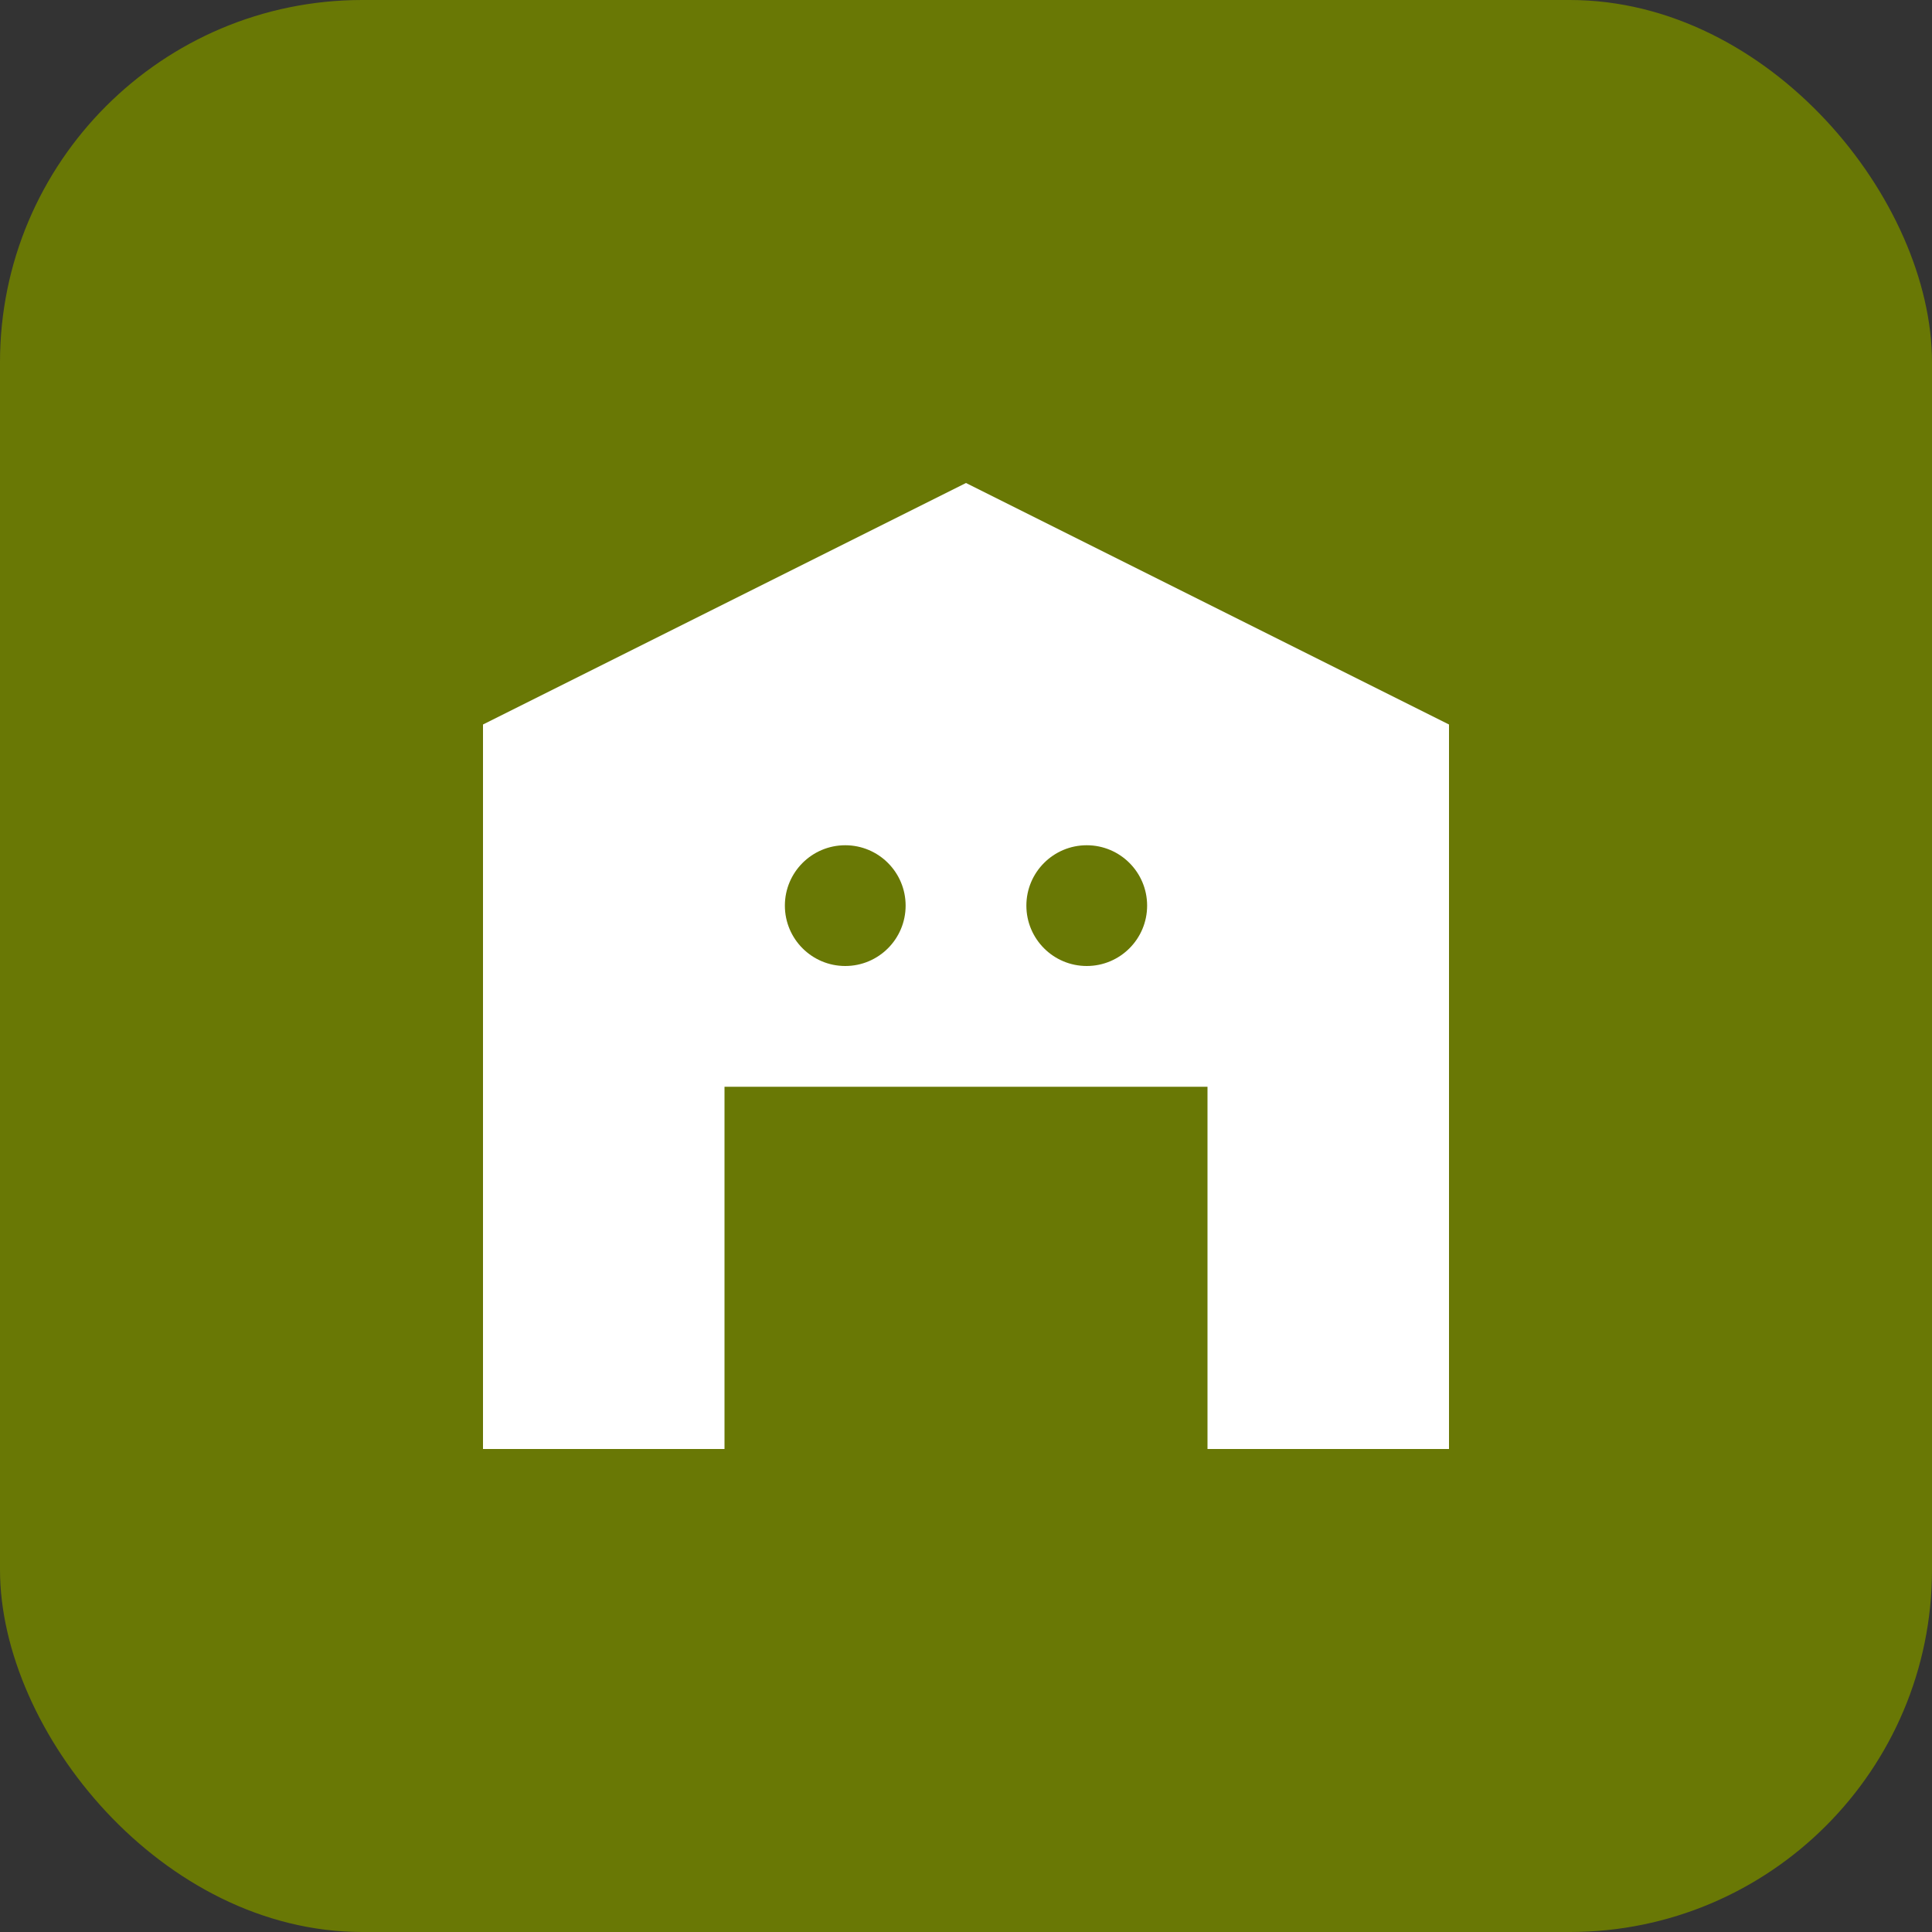
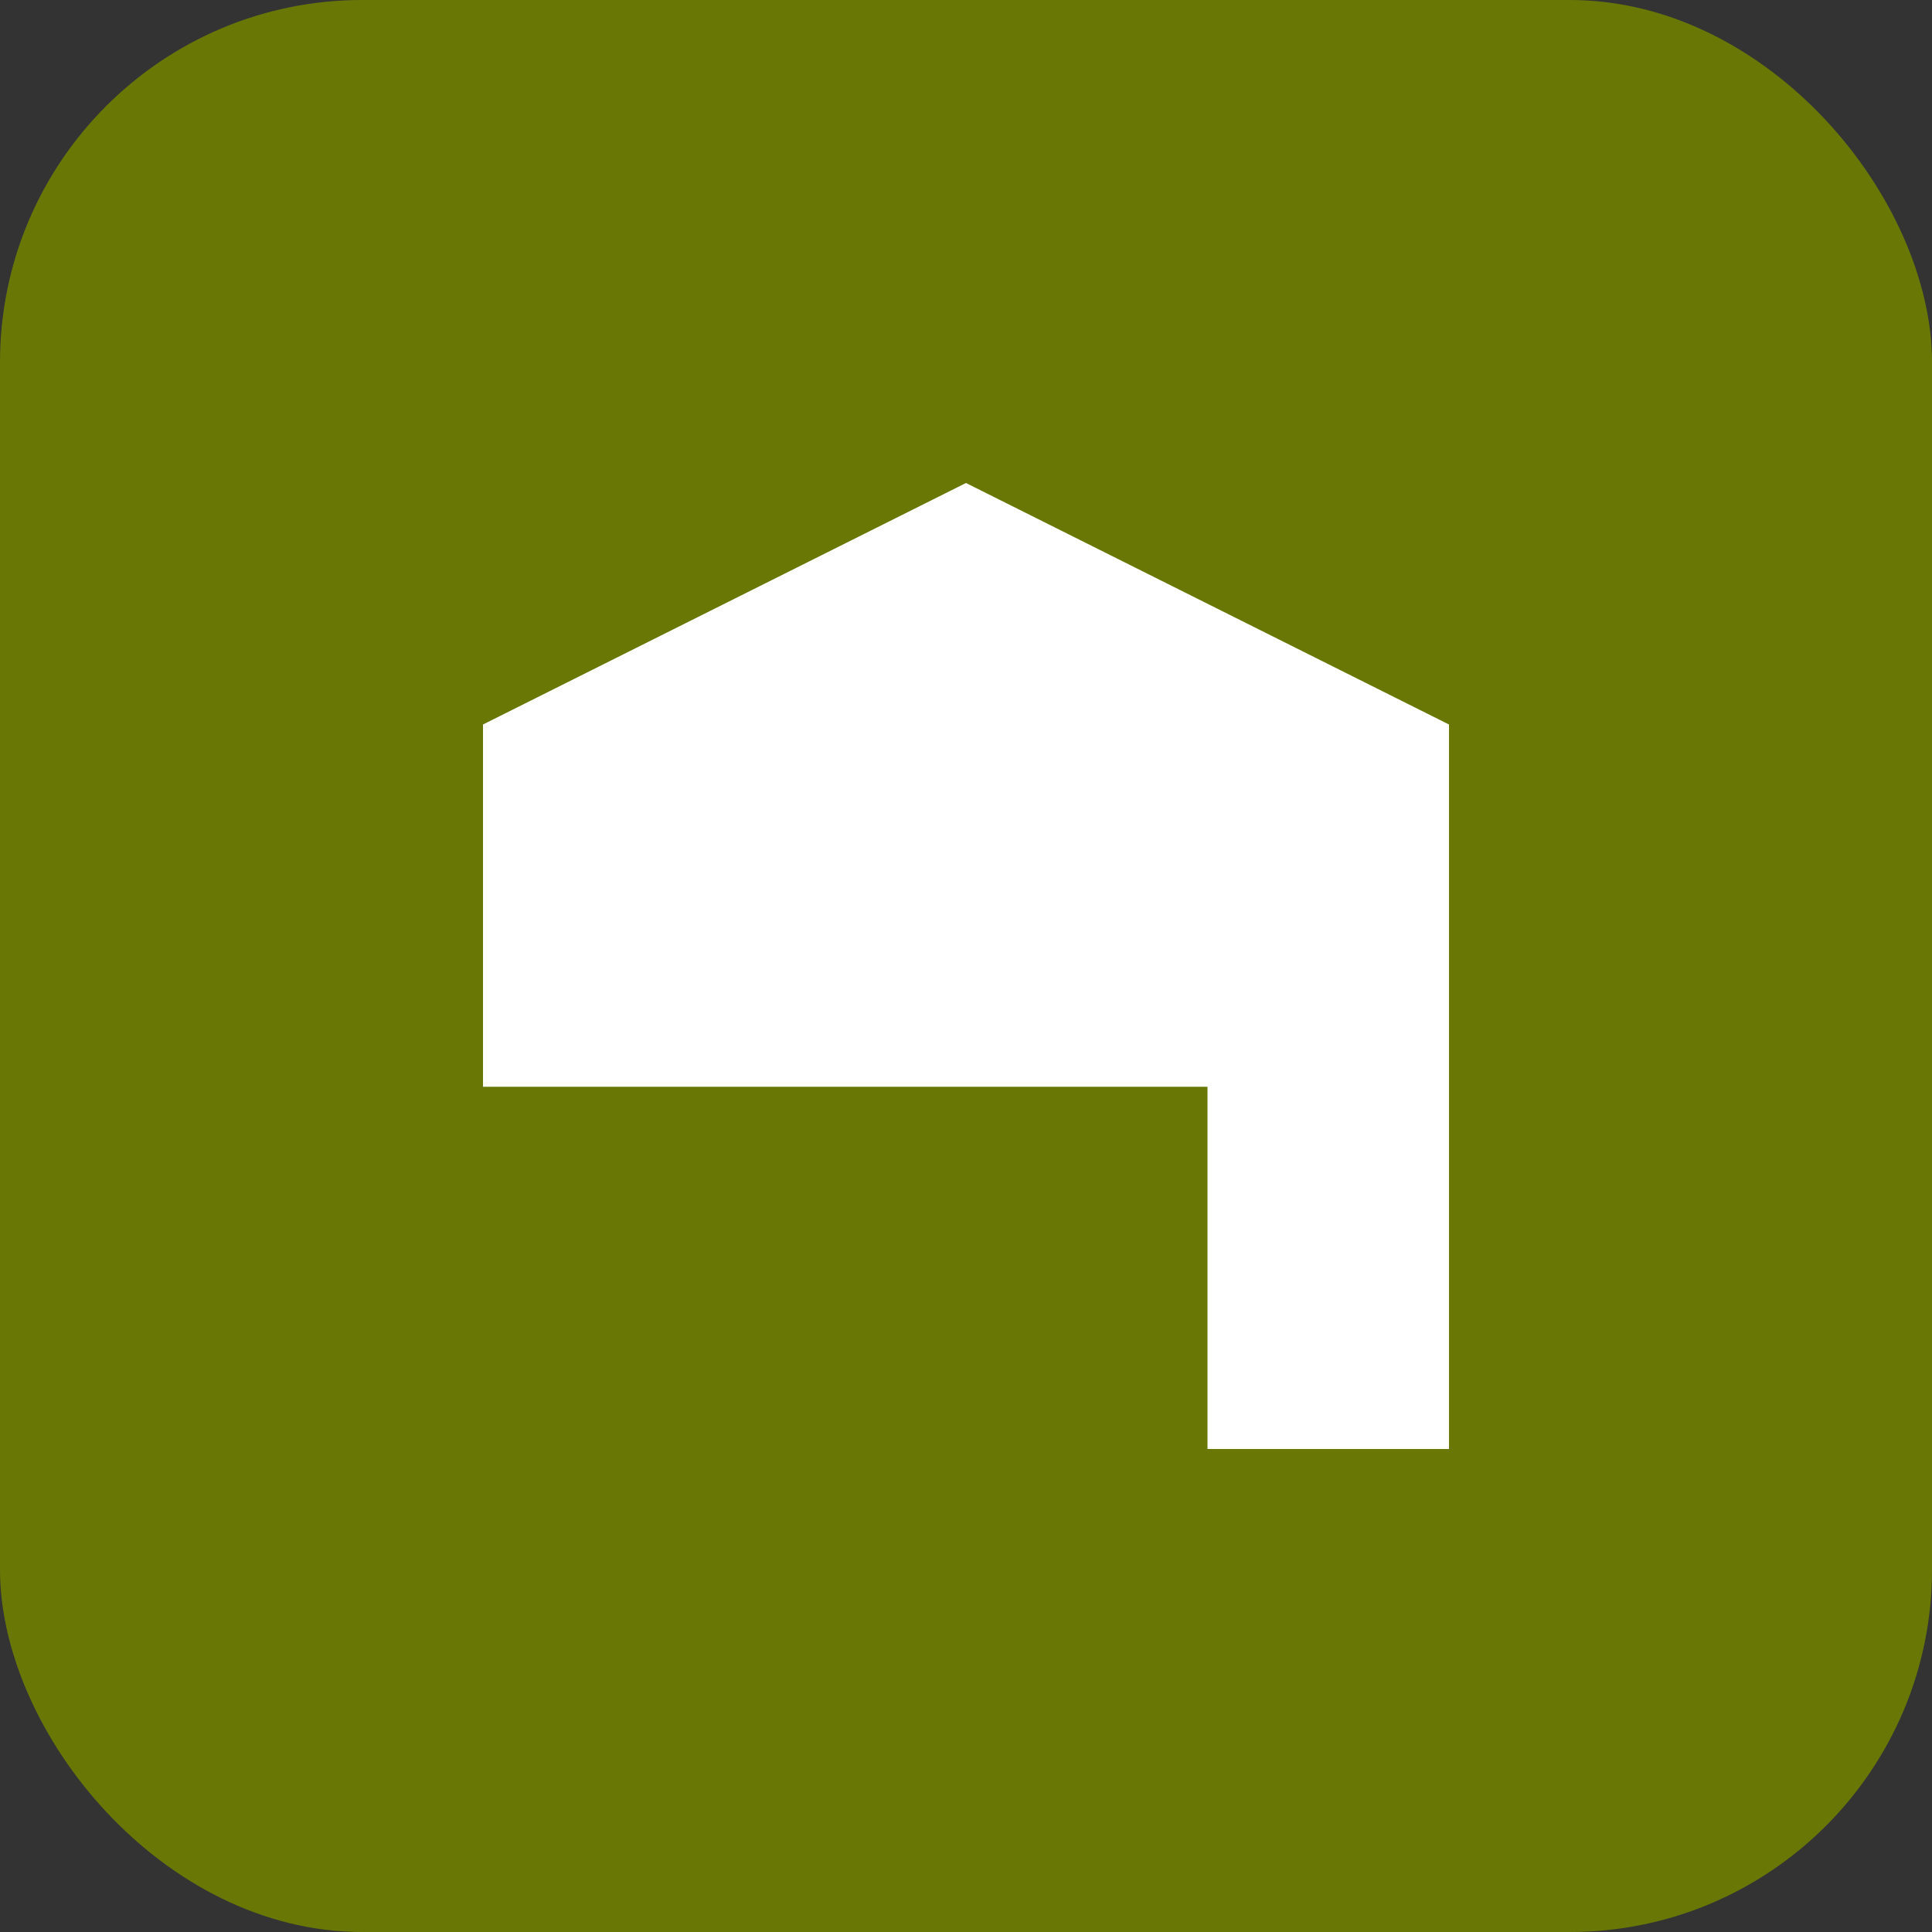
<svg xmlns="http://www.w3.org/2000/svg" width="32" height="32" viewBox="0 0 32 32" fill="none">
  <rect x="0" y="0" width="32" height="32" fill="#333333" stroke="none" />
  <rect width="32" height="32" rx="6" fill="#697805" />
-   <path d="M8 24V12L16 8L24 12V24H20V18H12V24H8Z" fill="white" />
-   <circle cx="14" cy="15" r="1" fill="#697805" />
-   <circle cx="18" cy="15" r="1" fill="#697805" />
+   <path d="M8 24V12L16 8L24 12V24H20V18H12H8Z" fill="white" />
  <rect x="15" y="20" width="2" height="4" fill="#697805" />
</svg>